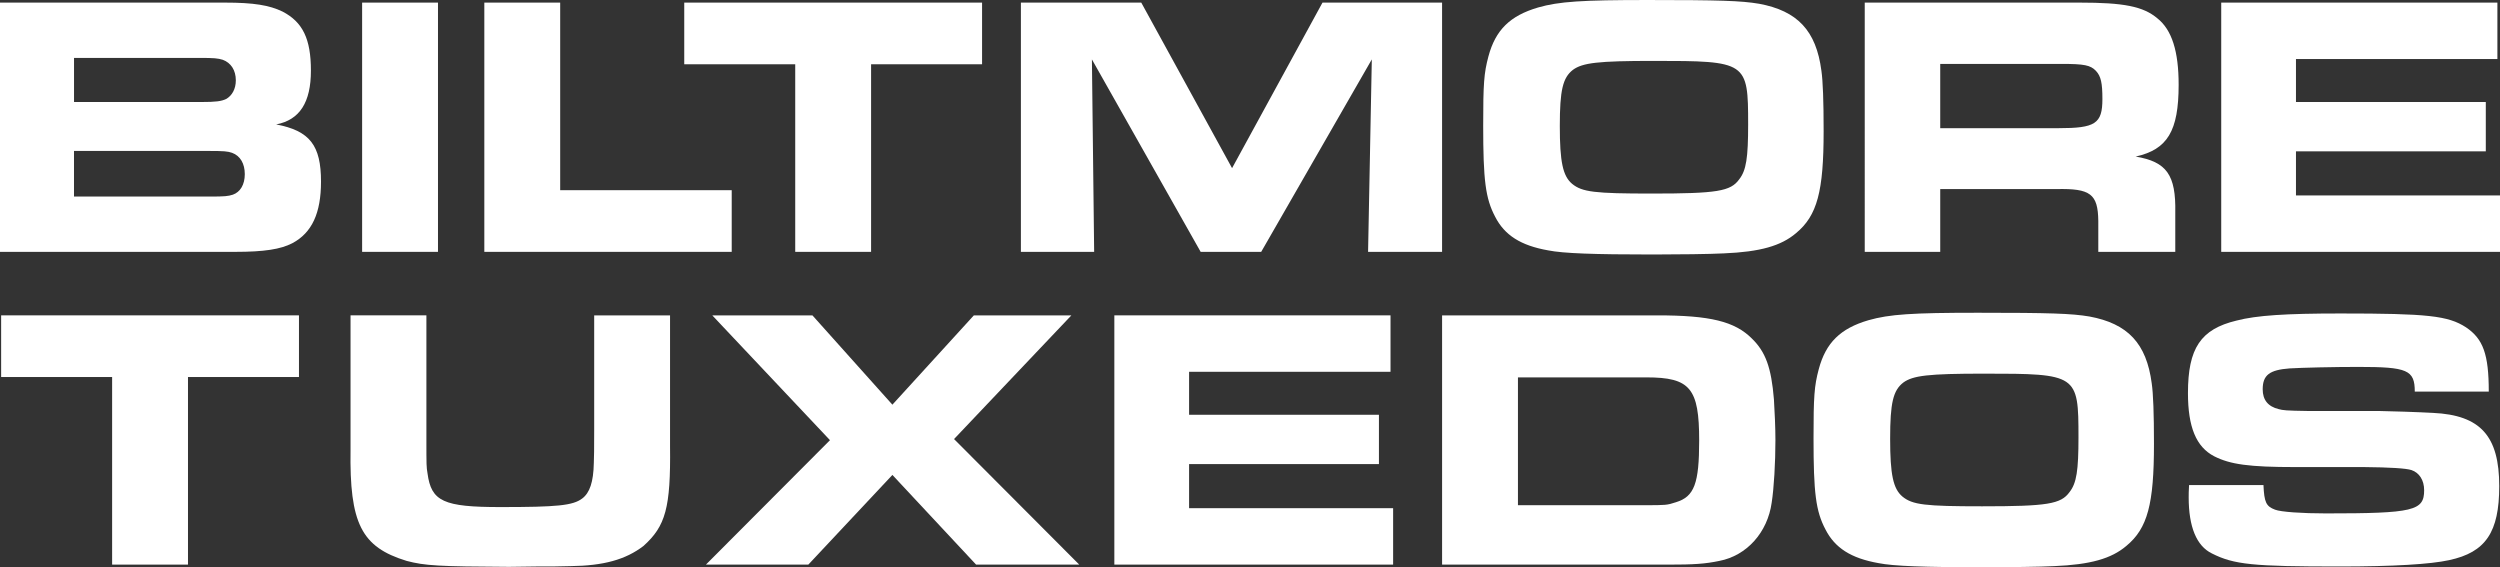
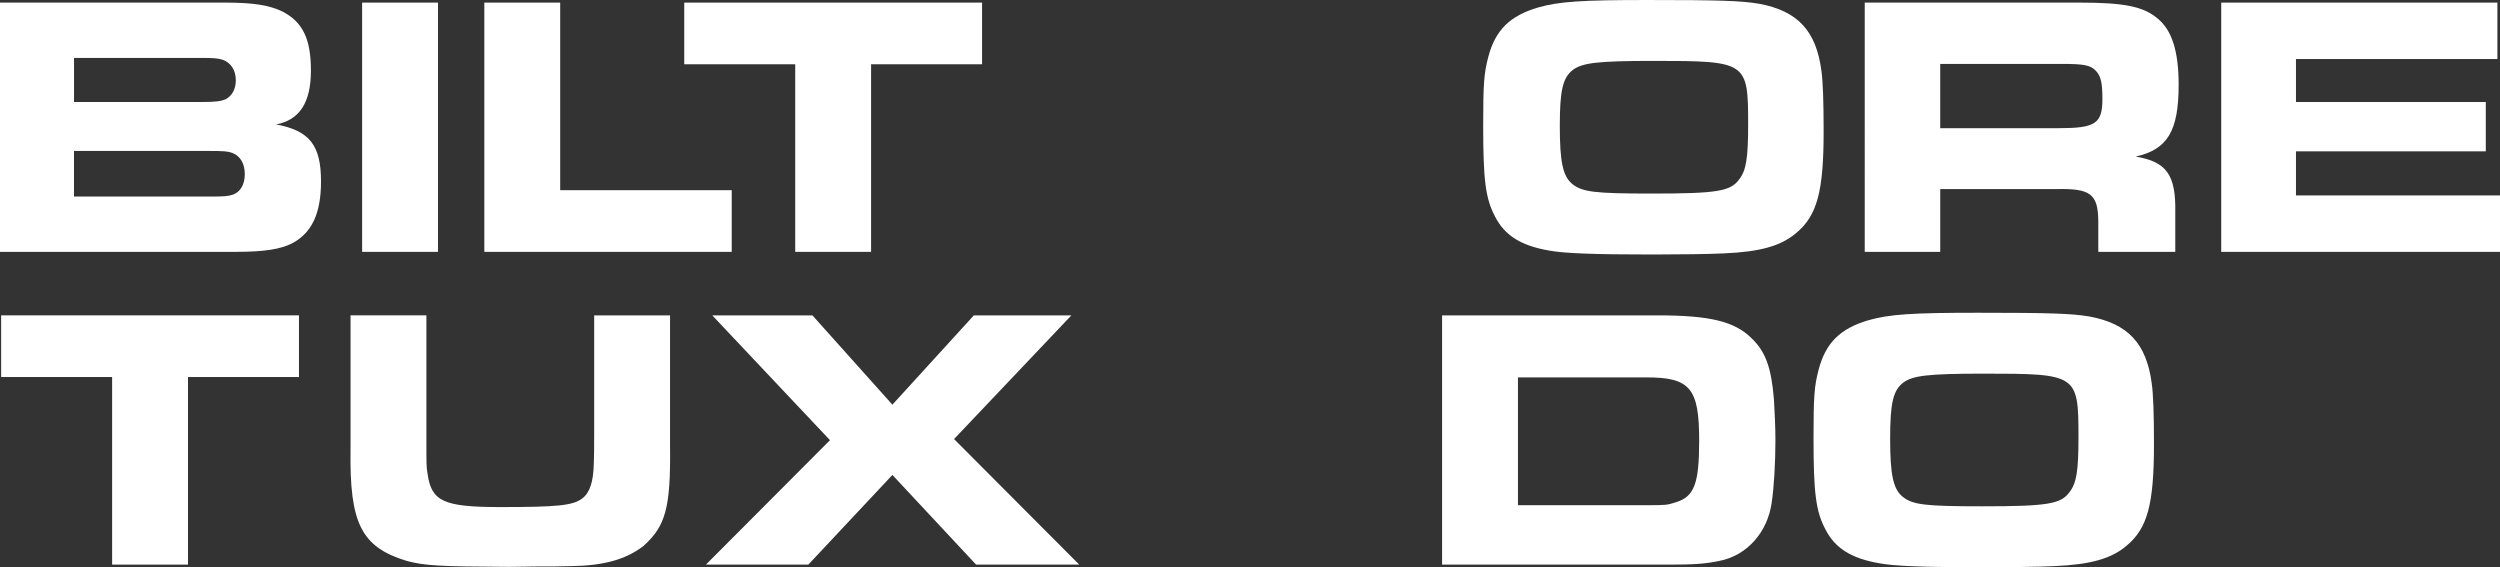
<svg xmlns="http://www.w3.org/2000/svg" id="Layer_2" viewBox="0 0 1707.21 387.36">
  <rect x="0" y="0" width="1707.21" height="387.36" fill="#333333" stroke="none" />
  <defs>
    <style>.cls-1{fill:#fff;}</style>
  </defs>
  <g id="Layer_1-2">
    <path class="cls-1" d="m.01,1.78h153.62c19.65,0,30.37,1.79,39.3,6.12,13.78,7.15,19.39,18.63,19.39,40.32s-7.66,33.69-23.73,36.75c22.97,4.34,30.62,14.29,30.62,39.04,0,21.44-6.12,34.96-19.65,42.11-7.91,4.08-19.14,5.87-38.79,5.87H0V1.78h.01Zm137.55,67.88c9.95,0,13.52-.51,16.84-2.04,4.08-2.3,6.64-6.89,6.64-12.76,0-6.89-3.32-11.99-8.93-14.04-3.32-1.02-5.87-1.28-15.82-1.28H50.55v30.11h87.02-.01Zm5.61,64.57c10.46,0,12.5-.25,15.82-1.28,5.1-1.79,8.17-6.89,8.17-14.04s-3.06-12.5-8.68-14.55c-3.06-1.02-5.1-1.28-16.59-1.28H50.53v31.13h92.63v.02Z" />
    <path class="cls-1" d="m247.29,1.78h51.8v170.21h-51.8V1.78Z" />
    <path class="cls-1" d="m330.74,1.78h51.8v128.1h117.13v42.11h-168.93V1.78Z" />
    <path class="cls-1" d="m543.05,43.89h-75.79V1.78h203.38v42.11h-75.79v128.1h-51.8V43.89h0Z" />
-     <path class="cls-1" d="m697.18,1.78h82.17l62.01,113.05L903.11,1.78h81.66v170.21h-50.53l2.55-131.42-75.54,131.42h-41.34l-74.26-131.42,1.53,131.42h-50.02V1.78h.02Z" />
    <path class="cls-1" d="m1201.18,2.55c26.29,4.85,39.04,18.37,42.62,45.68,1.02,6.89,1.53,20.67,1.53,41.34,0,41.08-4.34,57.67-18.88,69.67-10.21,8.68-24.5,12.76-49.25,13.78-9.19.51-31.9.77-48.49.77-40.58,0-61.25-.77-71.45-2.81-18.88-3.32-29.86-10.46-36.24-22.97-6.63-12.5-8.17-25.01-8.17-62.27,0-28.58.51-35.73,3.57-47.21,4.85-18.12,14.8-27.81,33.94-33.43,14.29-4.08,29.86-5.1,74.77-5.1,49,0,64.05.51,76.05,2.55Zm-127.08,45.17c-6.89,5.36-8.93,13.78-8.93,38.28s2.04,34.2,8.42,39.55c6.89,5.61,15.31,6.63,54.36,6.63,44.66,0,53.84-1.53,59.71-9.7,4.85-6.12,6.12-14.8,6.12-37.51,0-42.87-.77-43.38-64.56-43.38-38.02,0-48.49,1.28-55.12,6.12h0Z" />
    <path class="cls-1" d="m1273.4,1.78h146.73c30.11,0,43.38,2.55,53.08,10.72,9.95,7.91,14.55,22.46,14.55,45.42,0,31.64-7.66,44.15-29.35,49,21.18,3.57,27.56,12.5,27.05,38.28v26.79h-52.57v-21.18c-.25-18.37-5.36-22.2-28.58-21.69h-79.36v42.87h-51.55V1.78h0Zm132.44,85.75c25.01,0,29.86-3.06,29.86-19.9,0-10.97-1.02-15.57-4.34-19.14-3.83-4.08-8.17-4.85-23.73-4.85h-82.68v43.89h80.89Z" />
    <path class="cls-1" d="m1705.43,1.78v38.53h-137.55v29.35h129.63v33.69h-129.63v30.11h139.33v38.53h-190.37V1.78h188.59Z" />
    <path class="cls-1" d="m76.57,257.46H.78v-42.11h203.38v42.11h-75.79v128.1h-51.8v-128.1h0Z" />
    <path class="cls-1" d="m291.18,215.36v84.21c0,18.63,0,19.14.77,23.73,2.55,19.14,10.97,22.97,49.76,22.97s49.51-1.02,55.89-5.87c5.1-3.83,7.66-11.23,7.91-24.24.17-2.55.25-10.12.25-22.71v-78.09h51.8v89.32c.51,42.11-3.06,54.61-18.12,68.13-12.25,9.44-27.56,13.53-49.76,13.78-7.91.25-12.5.25-22.71.25l-19.39.26c-47.98-.26-57.42-.77-69.92-4.08-30.88-9.44-39.04-25.52-38.28-76.05v-91.61h51.8Z" />
    <path class="cls-1" d="m566.78,300.59l-80.38-85.23h68.39l54.61,60.99,55.63-60.99h66.6l-80.13,84.47,85.49,85.74h-70.43l-57.16-61.25-57.42,61.25h-69.92l84.72-84.98h0Z" />
-     <path class="cls-1" d="m949.56,215.36v38.53h-137.55v29.35h129.64v33.68h-129.64v30.11h139.33v38.53h-190.37v-170.21h188.59Z" />
    <path class="cls-1" d="m984.78,215.36h146.99c35.98,0,52.82,4.08,64.56,15.82,9.44,9.19,13.27,19.9,15.06,41.6.51,7.91,1.02,19.65,1.02,27.82,0,15.31-1.02,32.92-2.55,42.62-2.81,20.42-17.1,36.24-35.73,39.81-9.7,2.04-17.35,2.55-35.47,2.55h-153.88v-170.21h0Zm138.56,129.63c14.04,0,15.06,0,21.18-2.04,12.5-3.83,15.82-12.76,15.82-42.11,0-35.73-6.12-43.13-35.98-43.13h-87.78v87.28h86.76Z" />
    <path class="cls-1" d="m1426.76,216.12c26.29,4.85,39.04,18.37,42.62,45.68,1.02,6.89,1.53,20.67,1.53,41.34,0,41.09-4.34,57.67-18.88,69.67-10.21,8.68-24.5,12.76-49.25,13.78-9.19.51-31.9.77-48.49.77-40.58,0-61.25-.77-71.45-2.81-18.88-3.32-29.86-10.46-36.24-22.97-6.63-12.5-8.17-25.01-8.17-62.27,0-28.58.51-35.73,3.57-47.21,4.85-18.12,14.8-27.82,33.94-33.43,14.29-4.08,29.86-5.1,74.77-5.1,49,0,64.05.51,76.05,2.55Zm-127.08,45.17c-6.89,5.36-8.93,13.78-8.93,38.28s2.04,34.2,8.42,39.55c6.89,5.61,15.31,6.63,54.36,6.63,44.66,0,53.84-1.53,59.71-9.7,4.85-6.12,6.12-14.8,6.12-37.51,0-42.87-.77-43.38-64.56-43.38-38.02,0-48.49,1.28-55.12,6.12h0Z" />
-     <path class="cls-1" d="m1545.68,331.21c.51,11.74,1.79,14.55,7.91,16.84,3.83,1.53,18.37,2.55,34.71,2.55,59.97,0,67.11-1.79,67.11-15.82,0-6.89-3.32-11.99-8.68-13.78-3.74-1.19-14.54-1.87-32.41-2.04h-46.96c-31.39,0-44.4-1.79-55.38-7.4-12.25-6.38-17.86-19.91-17.86-43.13,0-30.62,8.68-43.64,33.17-49.51,13.78-3.57,33.69-4.85,70.94-4.85,59.71,0,73.49,1.53,85.74,9.44,11.74,7.91,15.57,18.37,15.57,43.89h-50.53c0-14.8-5.1-16.84-38.53-16.84-16.59,0-38.79.51-46.95,1.02-13.78,1.02-18.37,4.59-18.37,14.29,0,7.15,3.57,11.74,10.97,13.53,3.06.77,4.08,1.02,20.92,1.28h48.23c4.59,0,27.56.77,36.24,1.28,32.41,1.53,45.17,15.82,45.17,50.02,0,31.39-9.19,45.17-34.2,50.53-12.76,2.81-38.02,4.34-75.03,4.34-58.95,0-71.96-1.28-87.02-8.93-10.46-5.1-15.82-18.12-15.82-38.28,0-1.53,0-4.85.26-8.42h50.8Z" />
  </g>
</svg>